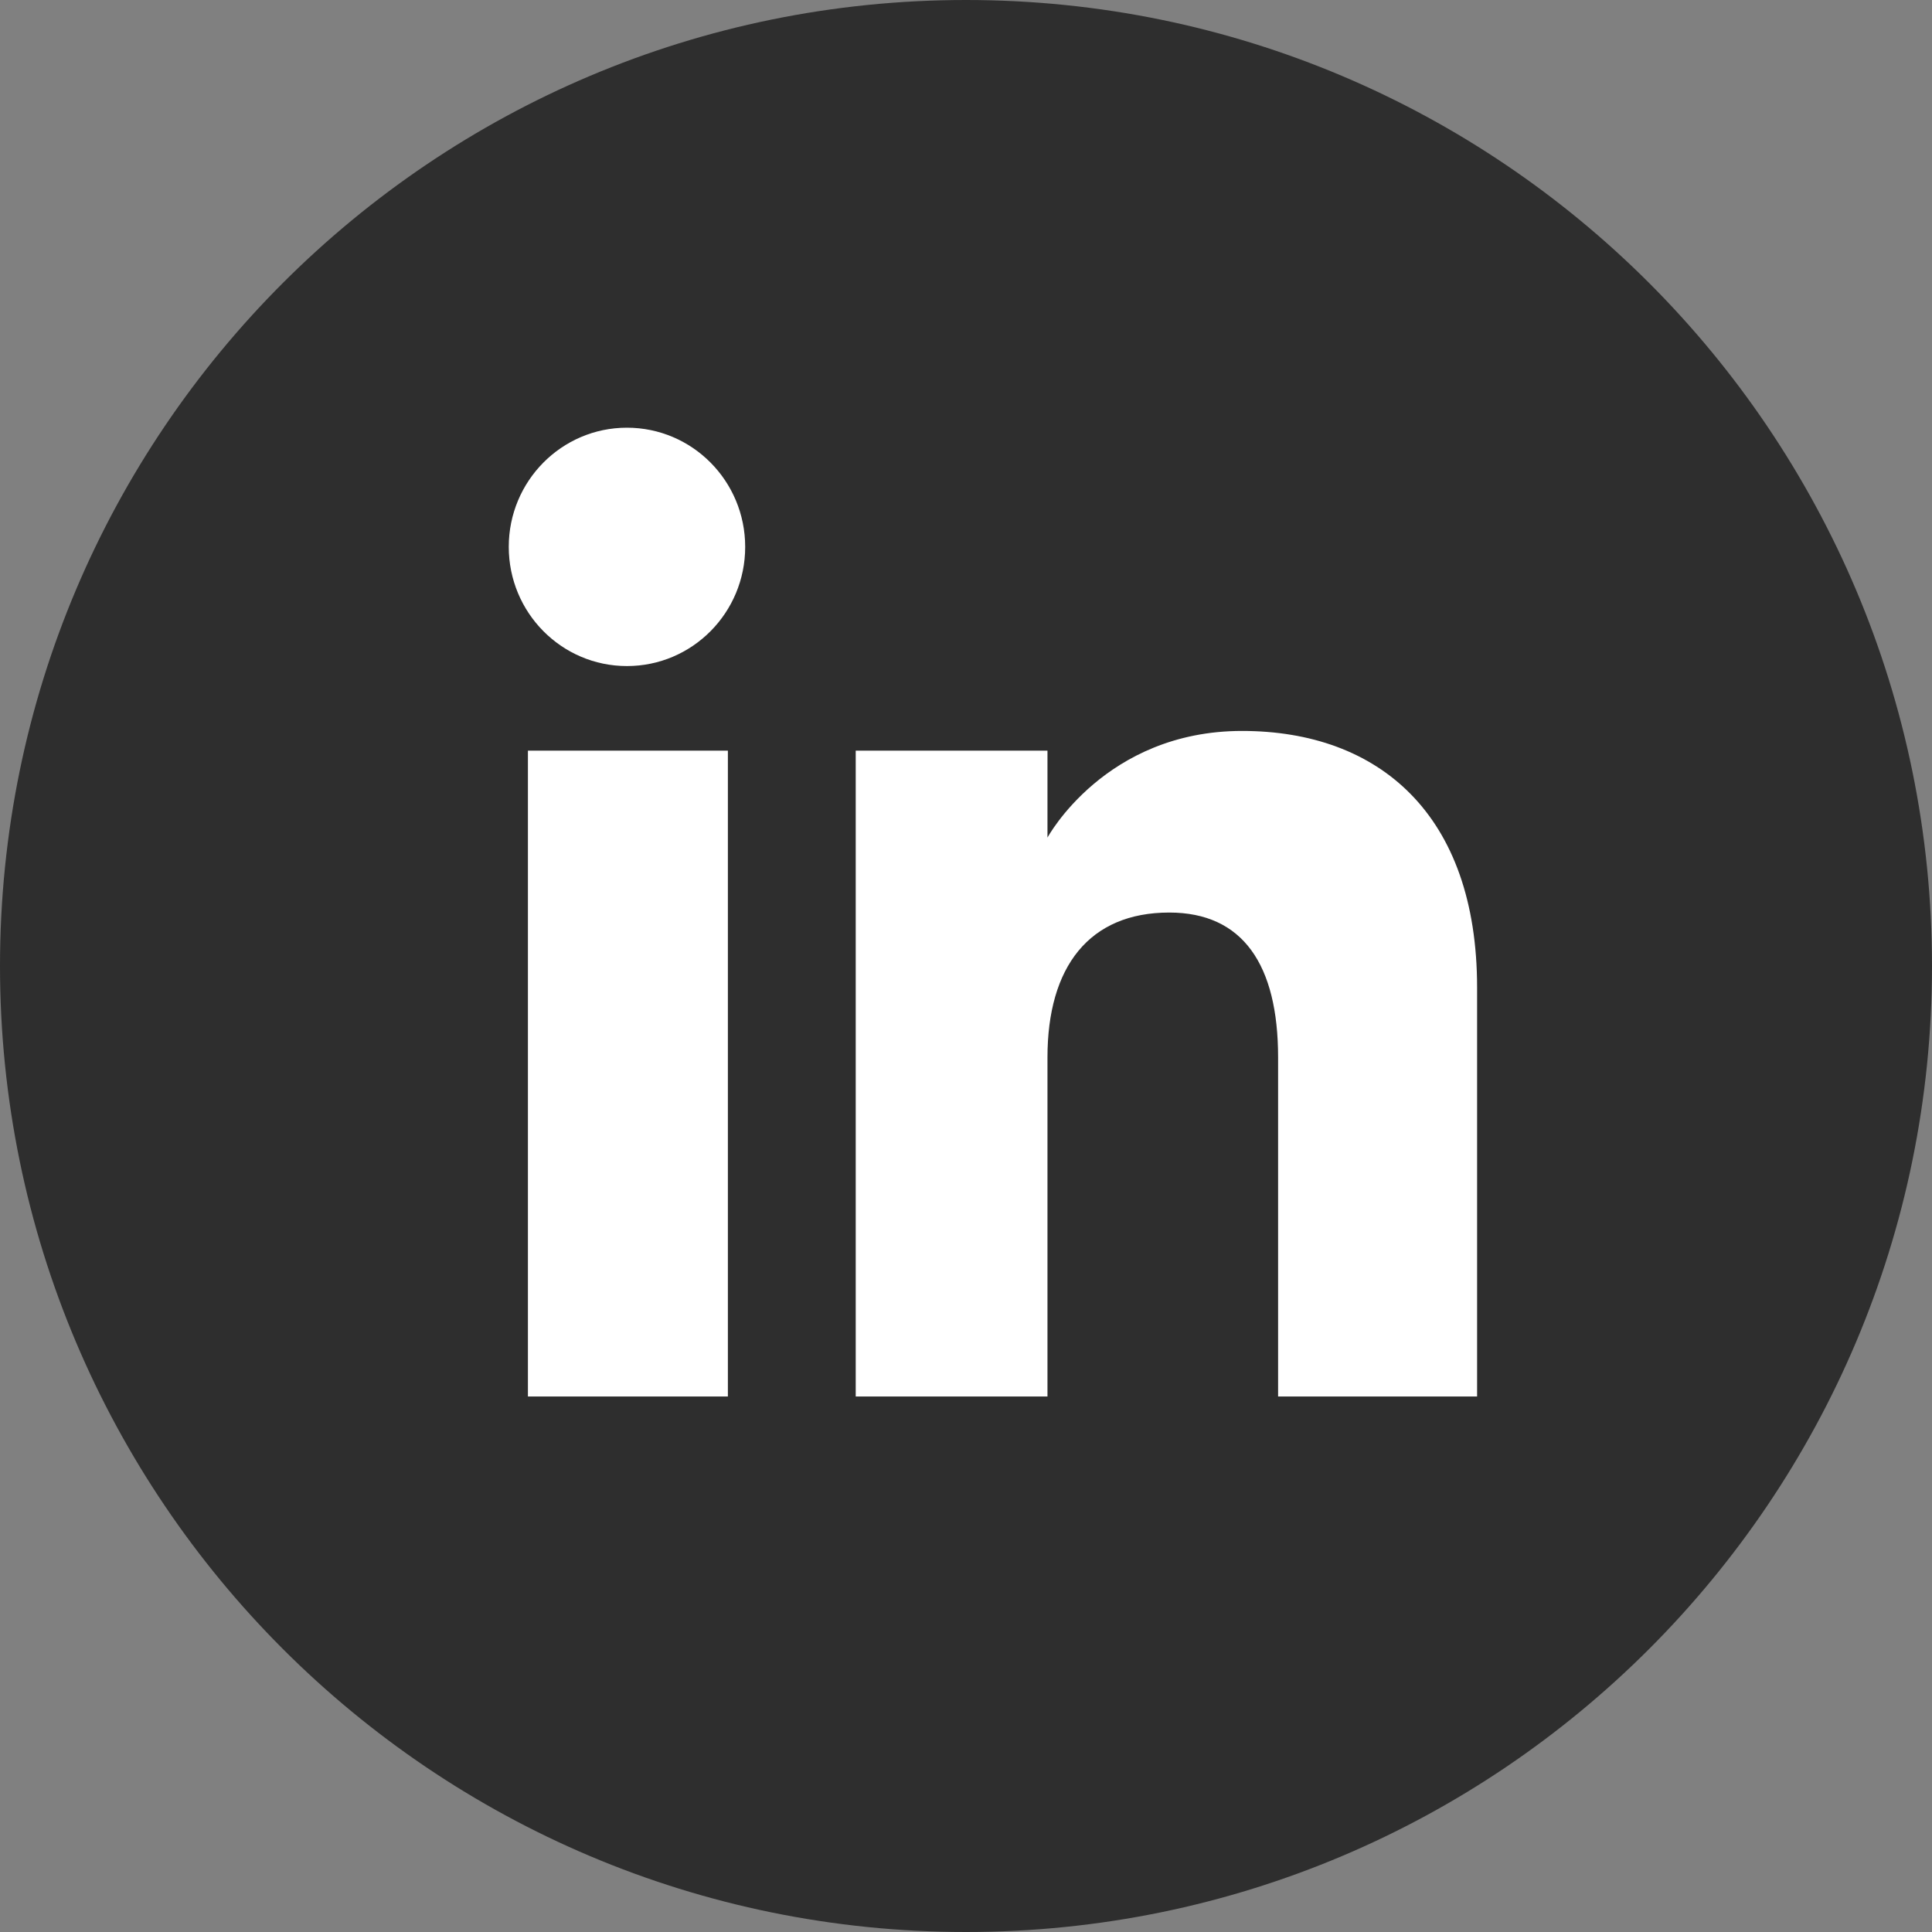
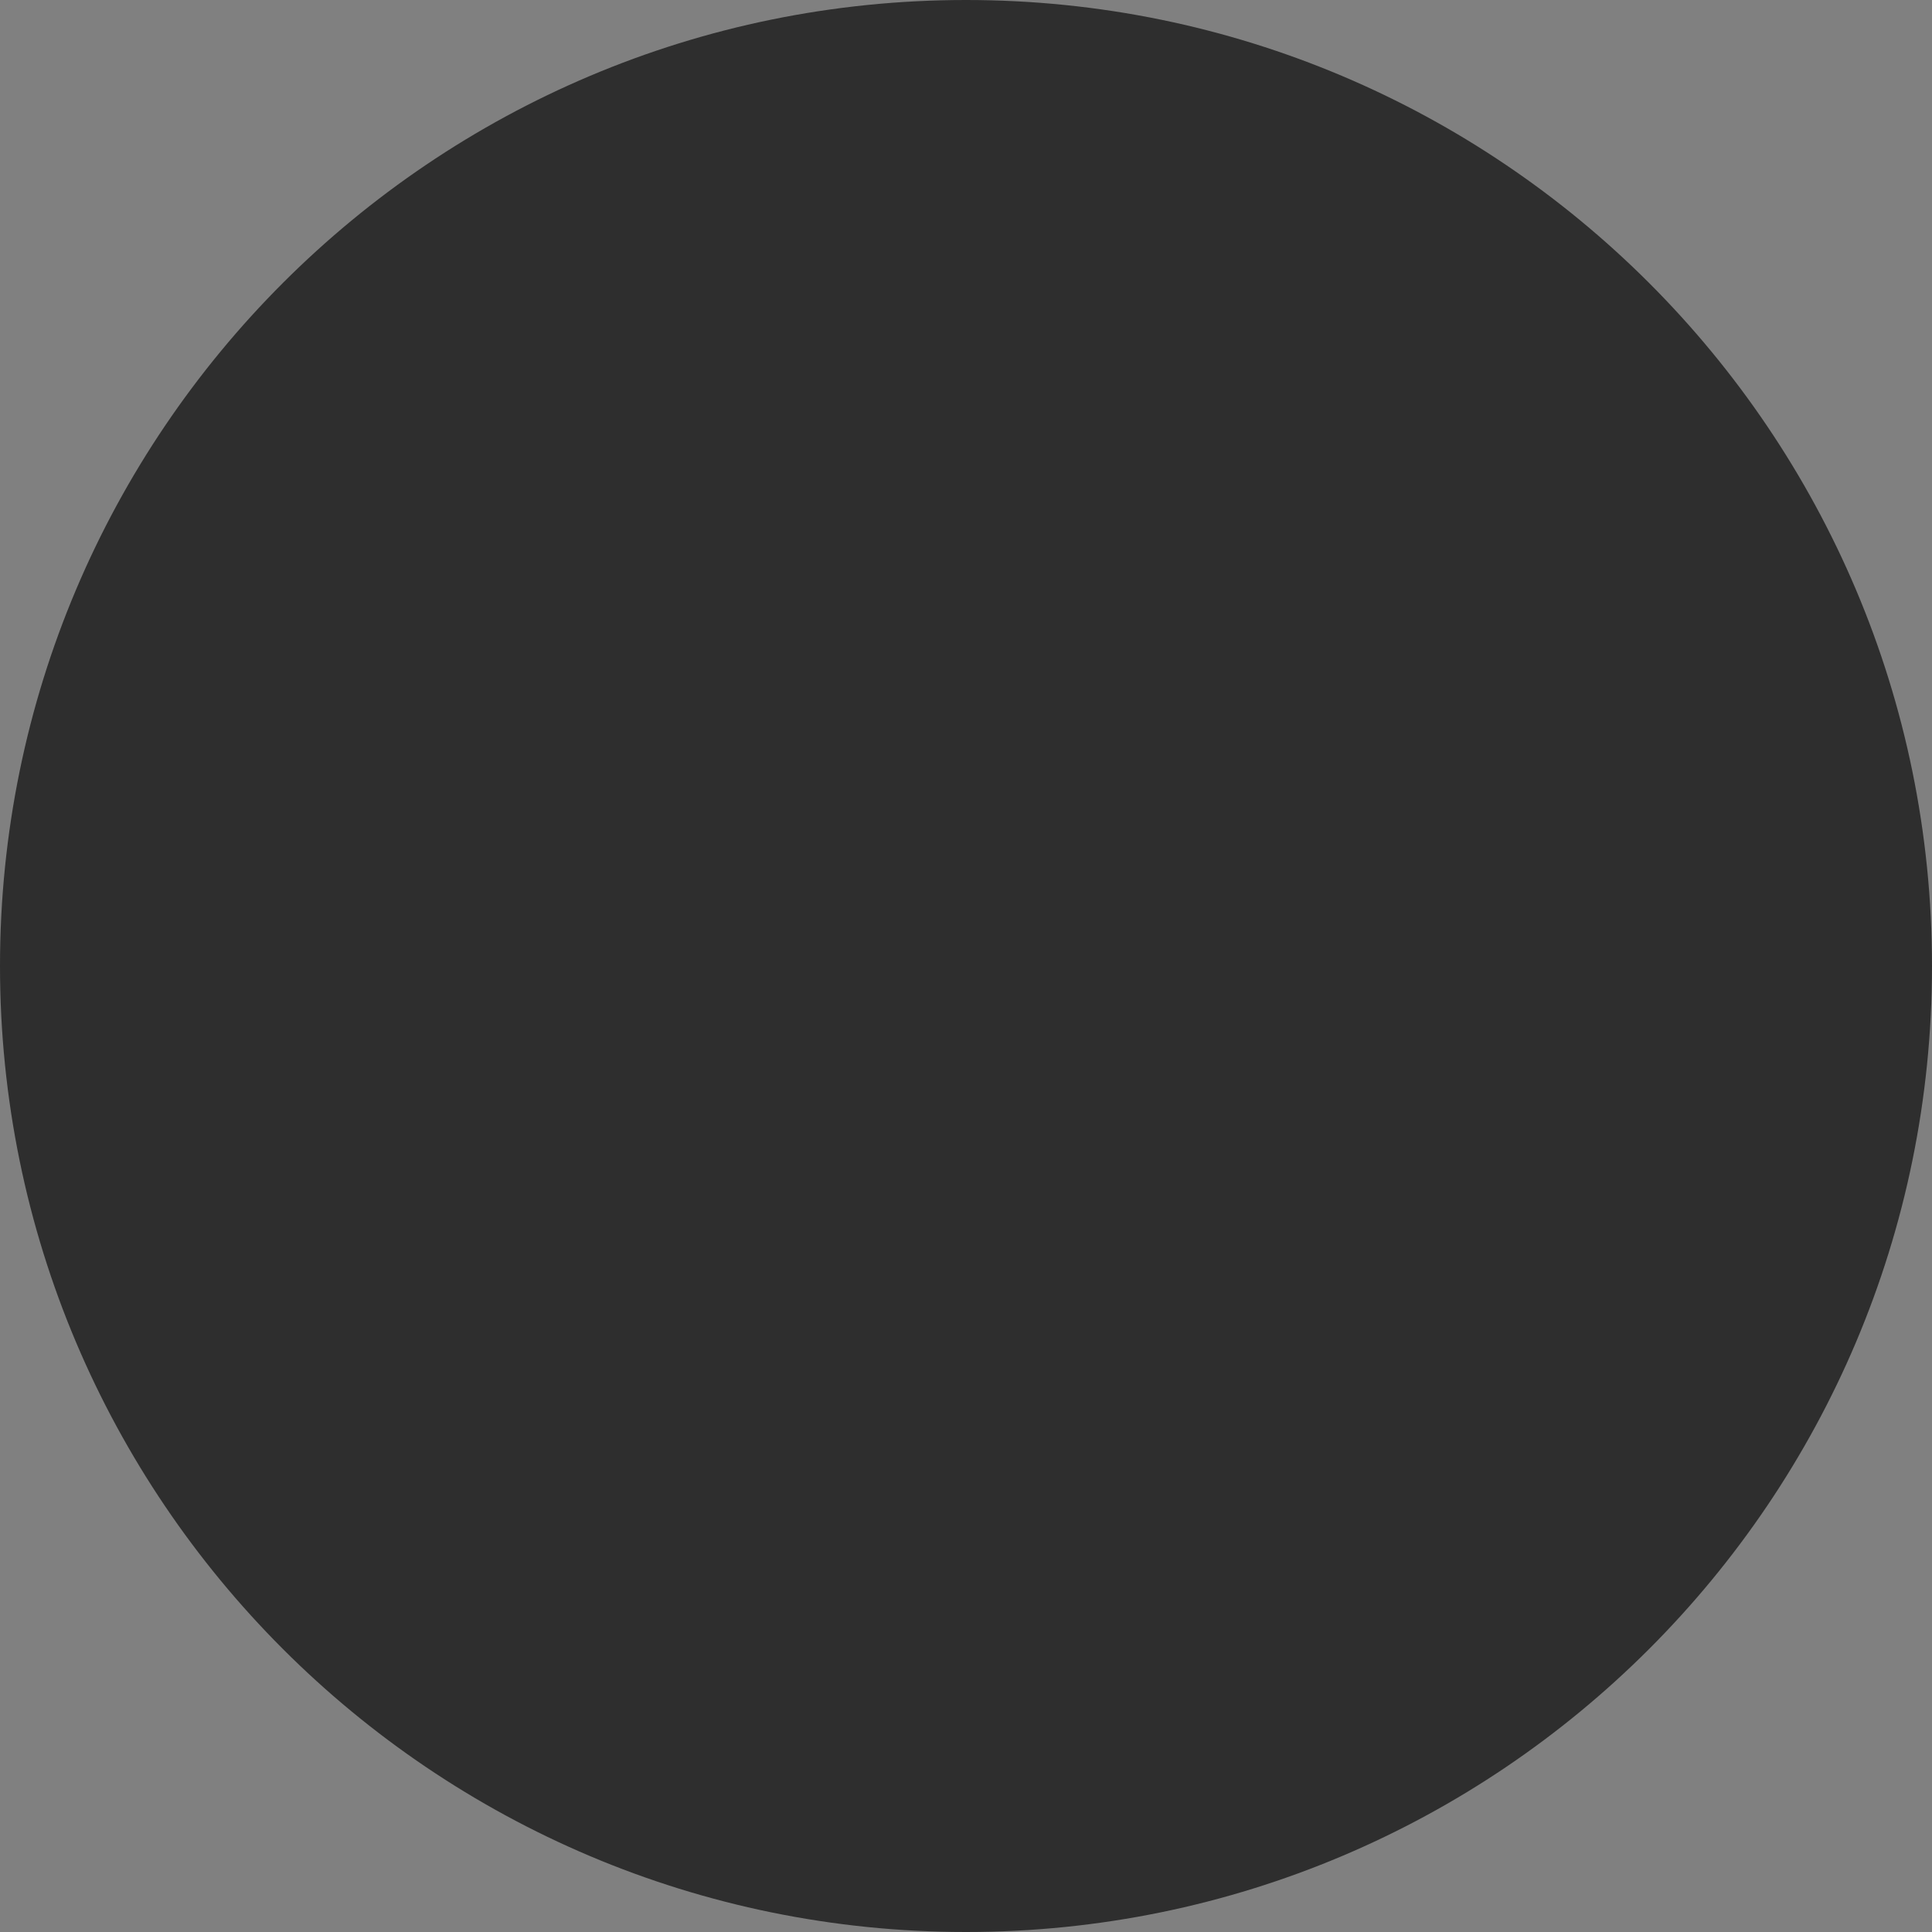
<svg xmlns="http://www.w3.org/2000/svg" width="24" height="24" fill="none">
  <rect width="100%" height="100%" fill="#808080" stroke="none" />
  <path fill="#2E2E2E" d="M12 24C5.372 24 0 18.626 0 12 0 5.372 5.372 0 12 0c6.627 0 12 5.372 12 12 0 6.627-5.373 12-12 12" />
-   <path fill="#fff" d="M9.042 9.325H6.558v8.023h2.484zM7.788 8.274c.812 0 1.469-.663 1.469-1.48 0-.818-.657-1.481-1.469-1.481-.811 0-1.468.663-1.468 1.48 0 .818.657 1.481 1.468 1.481M13.012 13.136c0-1.128.519-1.8 1.513-1.8.913 0 1.352.646 1.352 1.8v4.212h2.472v-5.08c0-2.15-1.218-3.188-2.92-3.188s-2.417 1.325-2.417 1.325v-1.08H10.63v8.023h2.382z" />
</svg>